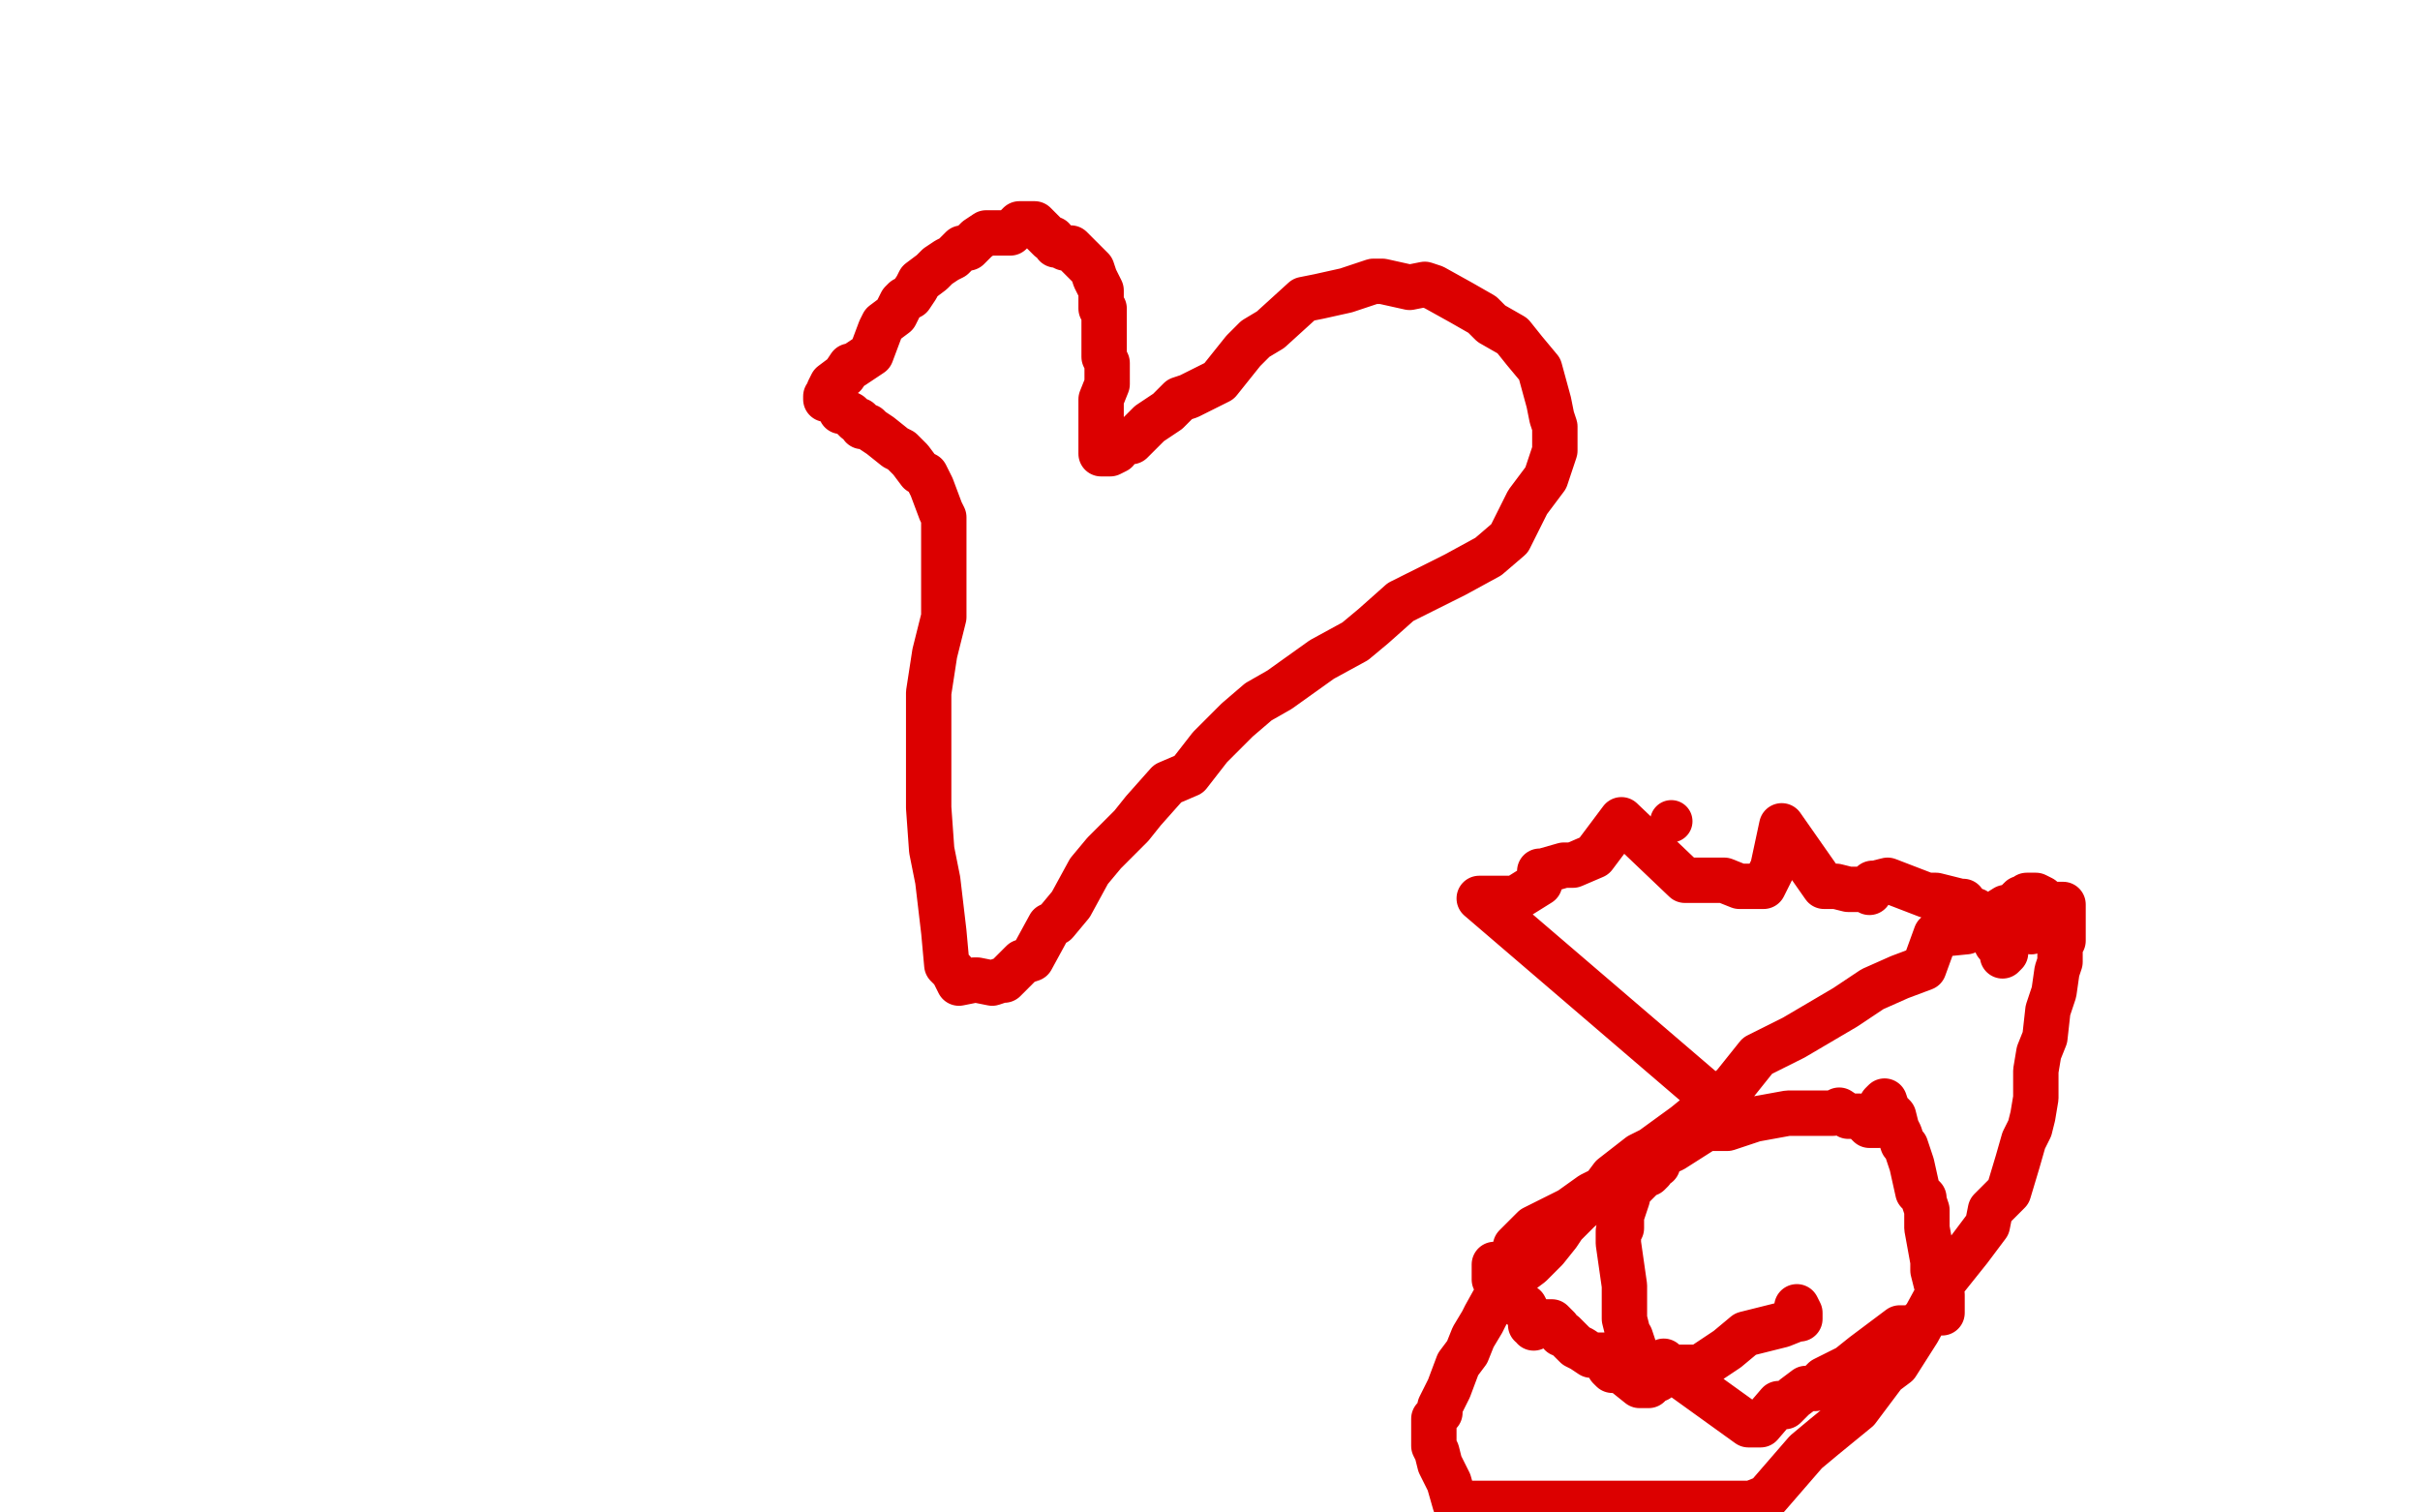
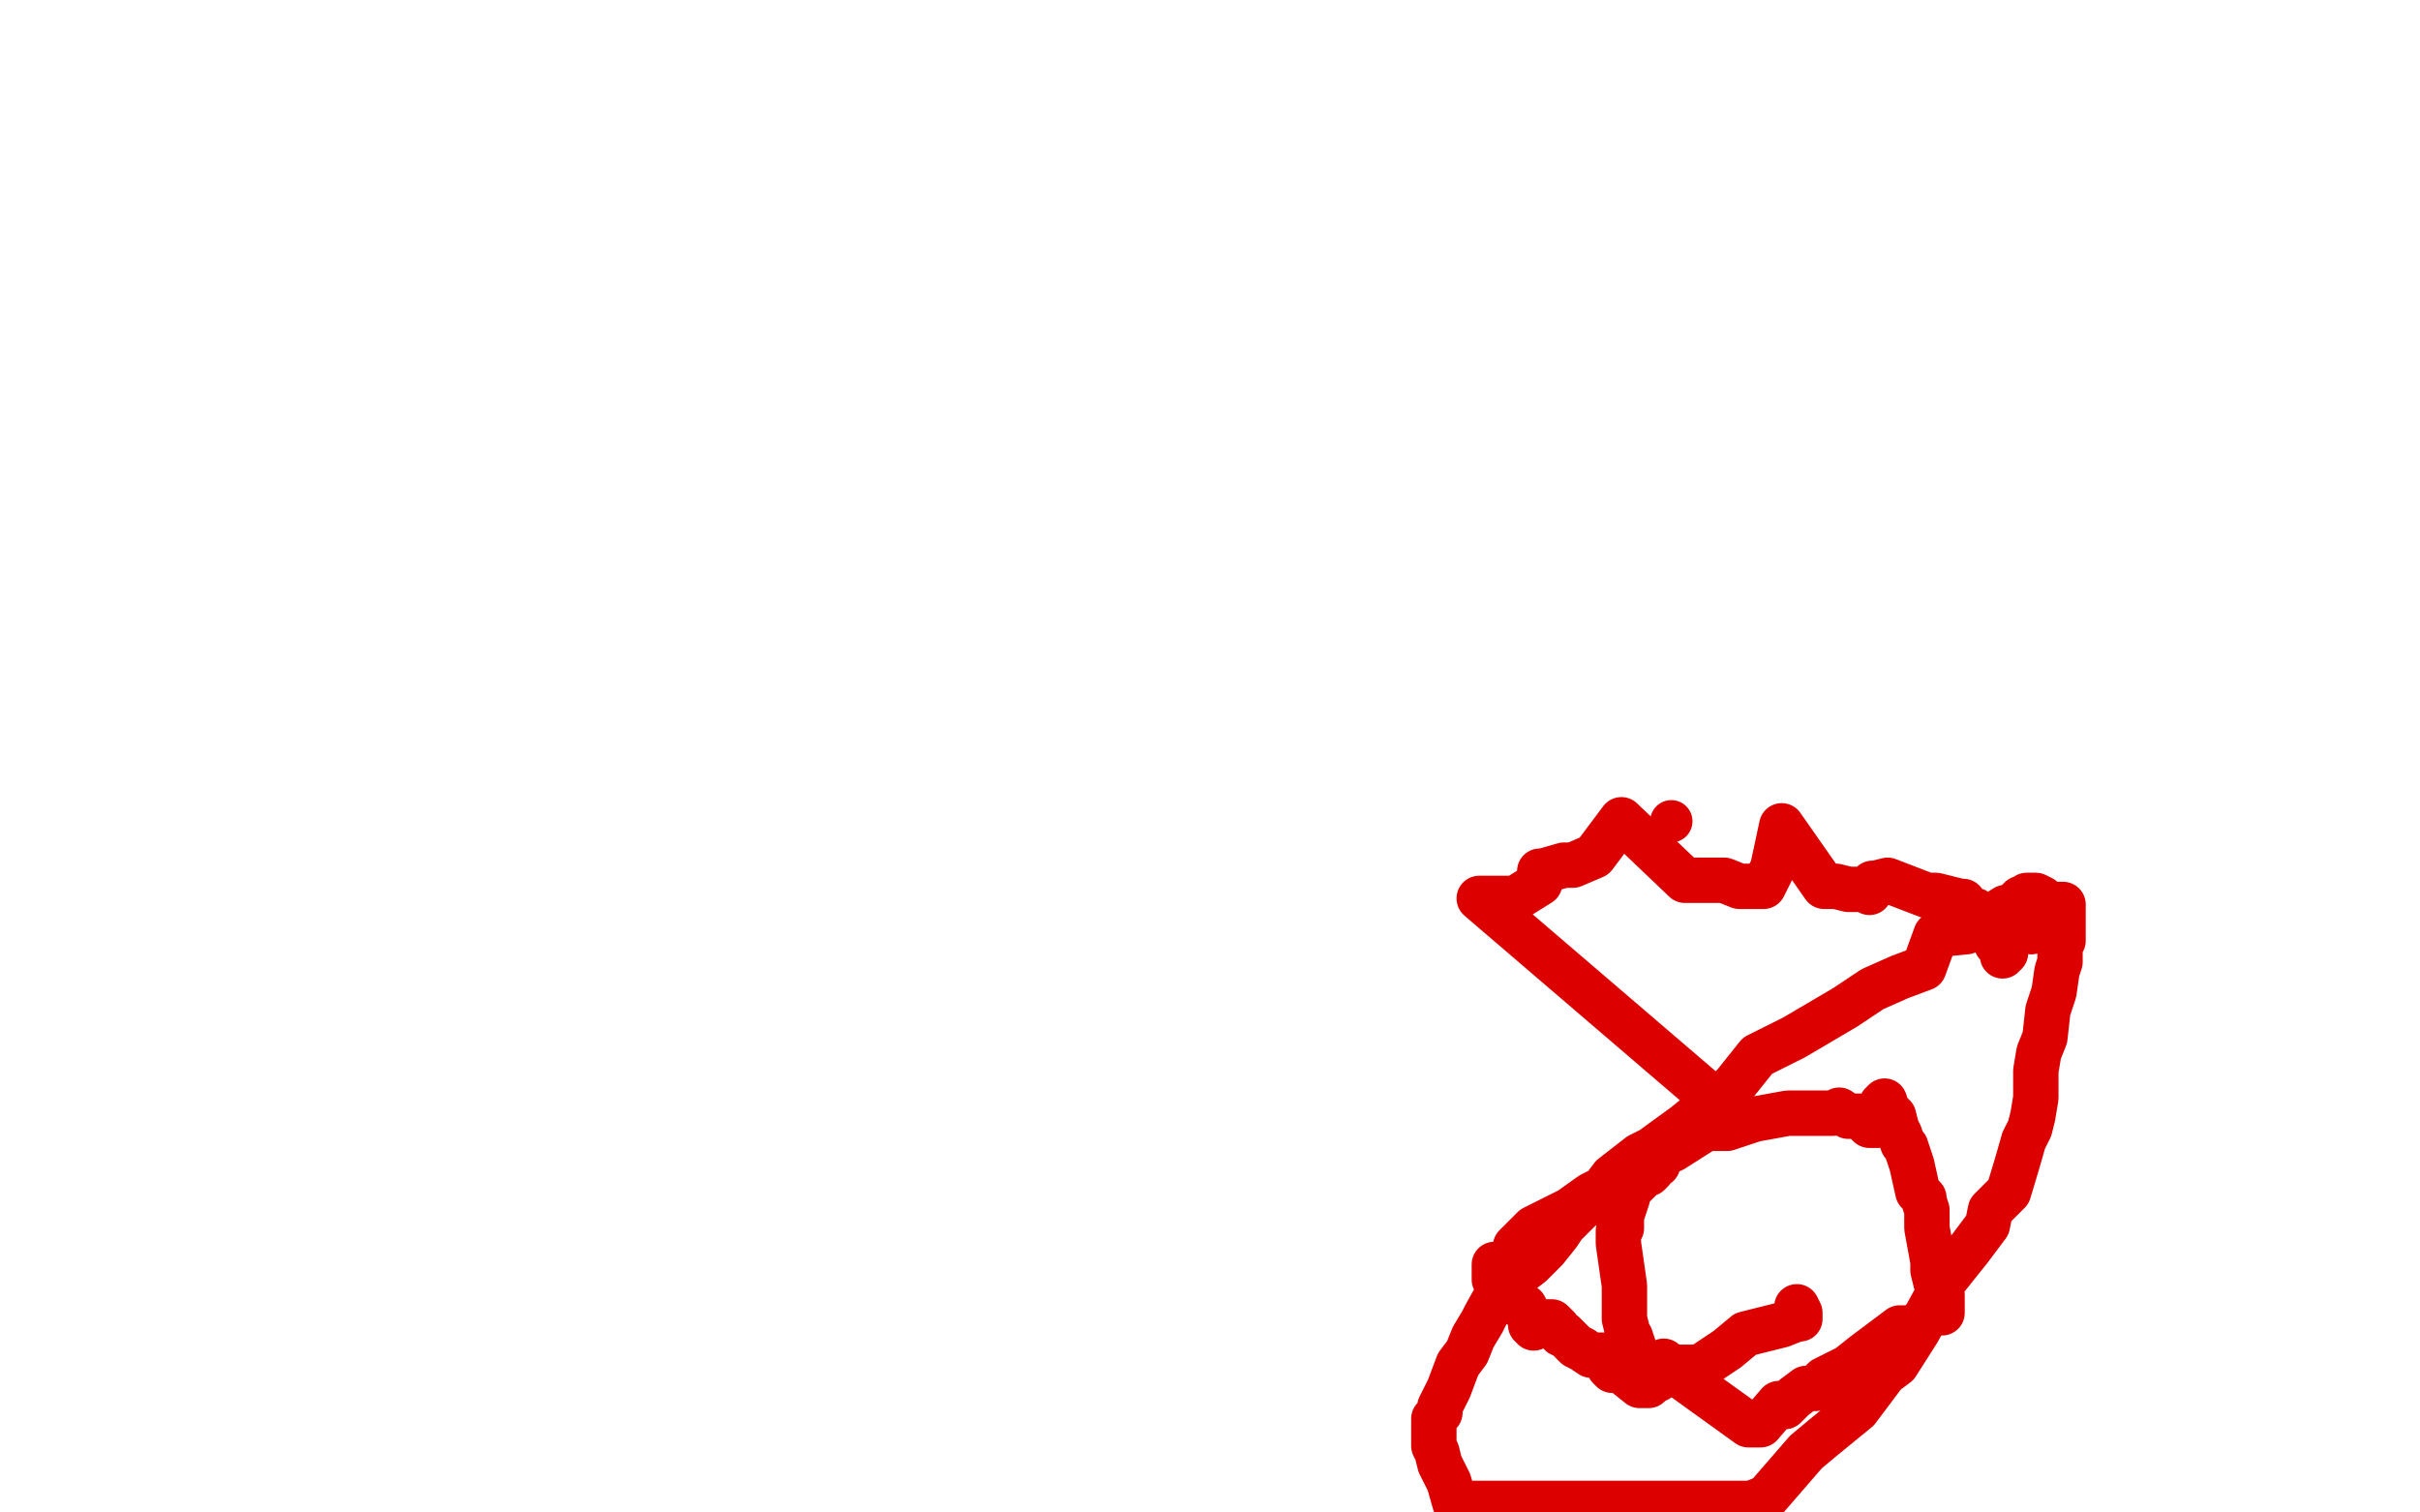
<svg xmlns="http://www.w3.org/2000/svg" width="800" height="500" version="1.1" style="stroke-antialiasing: false">
  <desc>This SVG has been created on https://colorillo.com/</desc>
  <rect x="0" y="0" width="800" height="500" style="fill: rgb(255,255,255); stroke-width:0" />
-   <polyline points="273,132 273,131 273,131 274,130 274,130 274,129 274,129 275,127 275,127 279,124 279,124 281,121 282,121 288,117 291,109 292,107 296,104 298,100 299,99 301,98 303,95 304,93 308,90 310,88 313,86 315,85 318,82 320,82 323,79 326,77 328,77 331,77 333,77 334,77 337,74 339,74 341,74 342,74 347,79 348,79 349,81 350,81 352,82 354,82 355,83 357,85 359,87 361,89 362,92 364,96 364,98 364,102 365,102 365,105 365,107 365,108 365,111 365,114 365,116 365,117 365,118 366,120 366,122 366,124 366,127 364,132 364,134 364,136 364,142 364,144 364,143 364,148 364,150 365,150 367,150 369,149 371,146 374,146 378,142 380,140 386,136 390,132 393,131 403,126 411,116 415,112 420,109 431,99 436,98 445,96 454,93 457,93 466,95 471,94 474,95 483,100 490,104 493,107 500,111 504,116 509,122 512,133 513,138 514,141 514,144 514,149 511,158 505,166 499,178 492,184 481,190 475,193 463,199 454,207 448,212 437,218 423,228 416,232 409,238 400,247 393,256 386,259 378,268 374,273 365,282 360,288 354,299 349,305 347,306 341,317 338,318 336,320 334,322 332,324 331,324 328,325 323,324 322,324 317,325 315,321 313,319 312,308 310,291 308,281 307,267 307,261 307,254 307,236 307,229 309,216 312,204 312,199 312,190 312,183 312,182 312,177 312,171 311,169 308,161 306,157 304,156 301,152 298,149 296,148 291,144 288,142 287,141 285,141 284,139 283,139 281,137 279,136 278,136 277,134 276,133 274,130" style="fill: none; stroke: #dc0000; stroke-width: 15; stroke-linejoin: round; stroke-linecap: round; stroke-antialiasing: false; stroke-antialias: 0; opacity: 1.0" />
  <circle cx="552.5" cy="271.5" r="7" style="fill: #dc0000; stroke-antialiasing: false; stroke-antialias: 0; opacity: 1.0" />
  <circle cx="671.5" cy="308.5" r="7" style="fill: #dc0000; stroke-antialiasing: false; stroke-antialias: 0; opacity: 1.0" />
  <polyline points="663,315 662,316 662,316 662,315 662,315 662,314 662,314 662,310 662,310 660,312 660,312 660,310 660,310 659,309 656,307 655,303 653,301 652,301 652,302 651,303 651,306 650,306 650,302 650,301 649,300 649,298 648,298 640,296 637,296 624,291 620,292 619,292 618,295 618,294 617,294 614,294 611,294 607,293 603,293 589,273 586,287 583,293 581,293 579,293 577,293 575,293 570,291 557,291 536,271 527,283 520,286 517,286 510,288 509,288 509,290 509,292 501,297 495,297 489,297 566,363 566,367 566,368 566,369 566,371 565,371 564,371 564,372 561,374 554,377 550,378 548,385 547,385 546,387 545,388 543,388 542,390 540,392 539,392 538,395 538,396 536,402 536,404 536,406 535,407 535,410 535,411 537,425 537,429 537,432 537,433 537,434 537,435 537,436 538,440 538,442 539,442 540,445 540,448 541,449 543,453 543,457 544,457 539,450 542,450 553,453 578,471 579,471 582,471 588,464 590,465 593,462 597,459 600,459 603,456 609,453 611,452 616,448 620,445 624,442 628,439 633,439 636,436 640,432 641,431 642,430 642,428 642,431 642,432 642,433 642,434 642,433 642,431 640,424 639,420 639,417 637,406 637,400 636,397 636,396 635,395 634,394 632,385 630,379 629,378 628,375 627,373 626,369 625,368 624,368 624,367 623,364 622,365 622,367 622,369 621,372 620,372 618,372 617,371 615,369 614,369 613,369 611,369 608,367 606,368 600,368 594,368 591,368 580,370 571,373 564,373 553,380 546,383 544,386 540,388 535,392 532,392 522,400 517,405 515,408 511,413 509,415 506,418 502,421 499,423 496,426 491,435 490,437 487,442 485,447 482,451 479,459 476,465 476,467 474,469 474,471 474,474 474,476 474,478 475,480 476,484 479,490 481,497 579,497 584,495 597,480 603,475 614,466 623,454 627,451 634,440 640,429 643,423 651,413 657,405 658,400 664,394 667,384 669,377 671,373 672,369 673,363 673,356 673,354 674,348 676,343 677,334 679,328 680,321 681,318 681,317 681,311 682,311 682,306 682,304 682,302 682,301 682,300 682,299 681,299 680,299 676,299 675,297 673,296 670,296 669,297 668,297 666,299 665,300 663,300 655,305 650,308 640,309 636,320 628,323 619,327 610,333 593,343 581,349 573,359 557,372 546,380 542,382 533,389 530,393 526,395 519,400 515,402 507,406 501,412 500,416 498,419 496,420 495,421 494,420 494,421 494,420 494,422 494,419 494,420 494,422 494,418 494,421 494,420 494,418 494,420 494,421 494,420 494,419 494,420 494,419 494,420 494,419 494,420 494,418 494,420 494,419 494,420 494,419 494,420 494,421 494,420 494,418 494,419 494,423 494,421 495,422 495,423 495,424 495,423 495,424 495,423 496,423 496,424 496,423 496,425 497,425 498,426 500,430 501,430 502,430 502,431 503,432 504,432 505,434 506,436 506,438 507,438 507,439 508,438 508,437 508,438 509,437 510,437 511,437 513,437 515,439 516,441 517,441 521,445 523,446 526,448 529,448 531,448 531,450 532,452 533,453 533,452 533,453 535,453 537,454 542,458 544,458 545,458 547,456 548,456 548,453 549,453 549,455 550,454 550,452 550,453 550,452 550,451 550,450 550,451 550,453 550,452 553,452 557,452 562,452 571,446 577,441 589,438 594,436 595,436 595,435 595,434 594,432" style="fill: none; stroke: #dc0000; stroke-width: 15; stroke-linejoin: round; stroke-linecap: round; stroke-antialiasing: false; stroke-antialias: 0; opacity: 1.0" />
</svg>